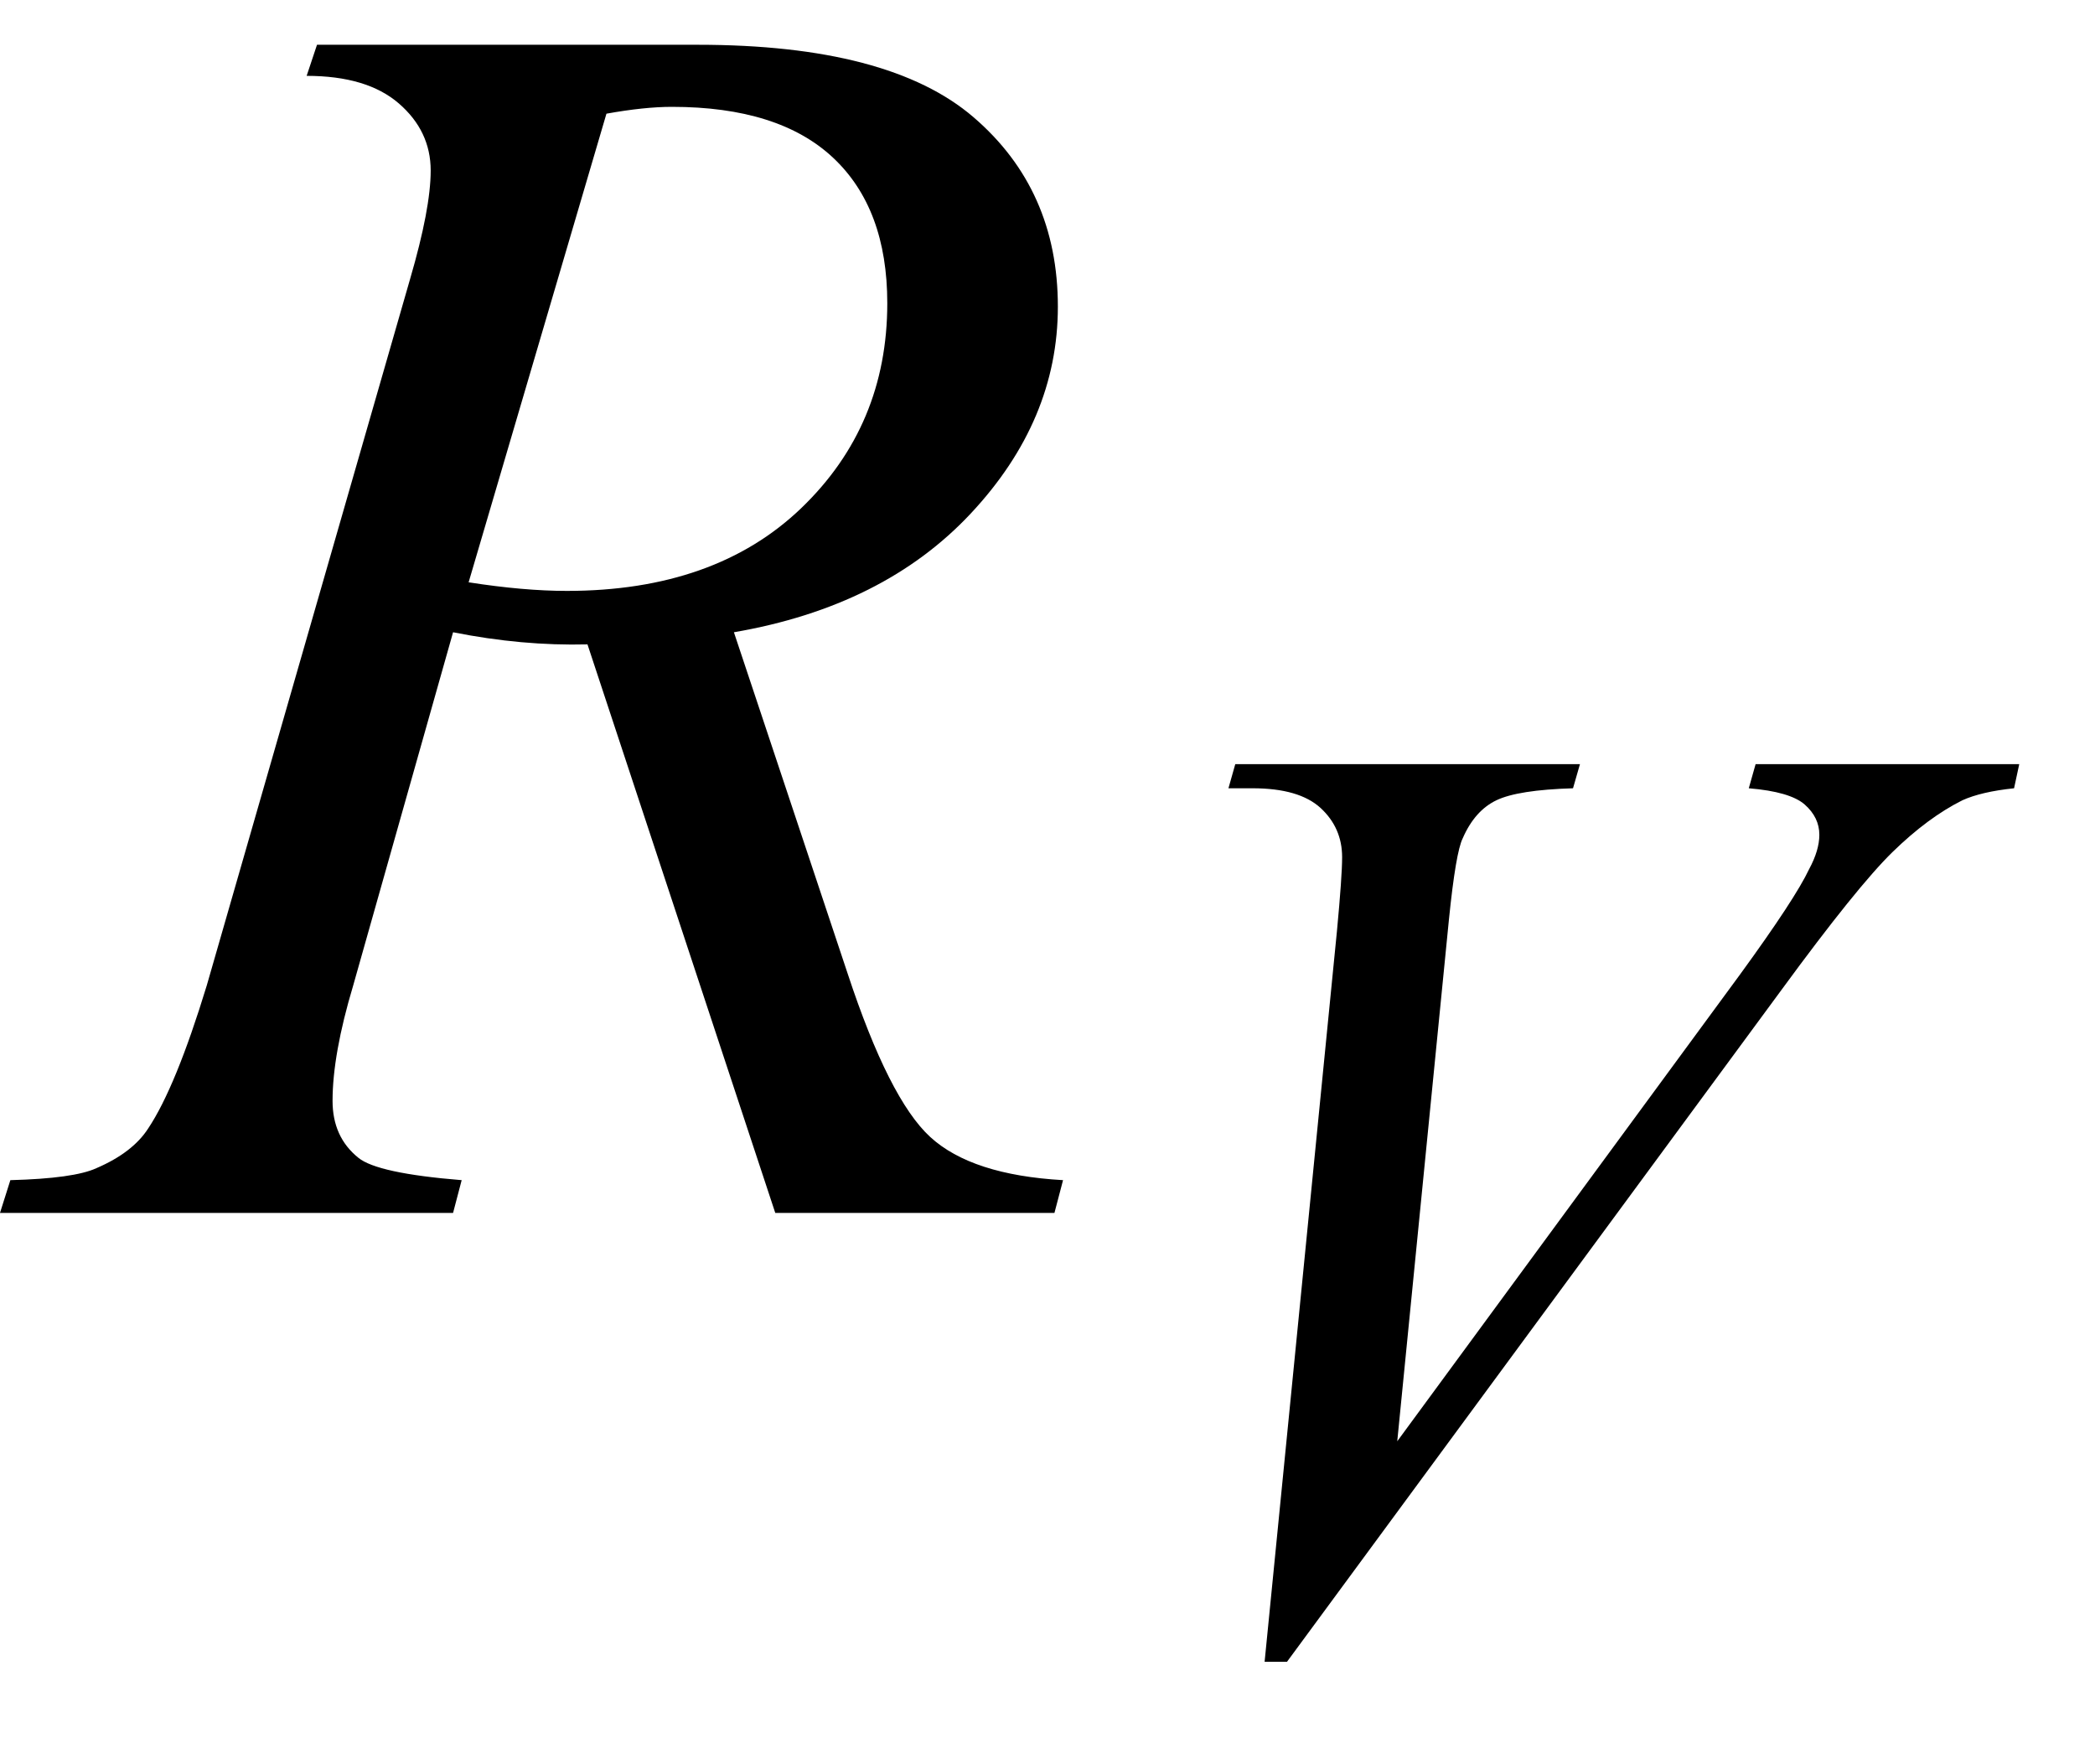
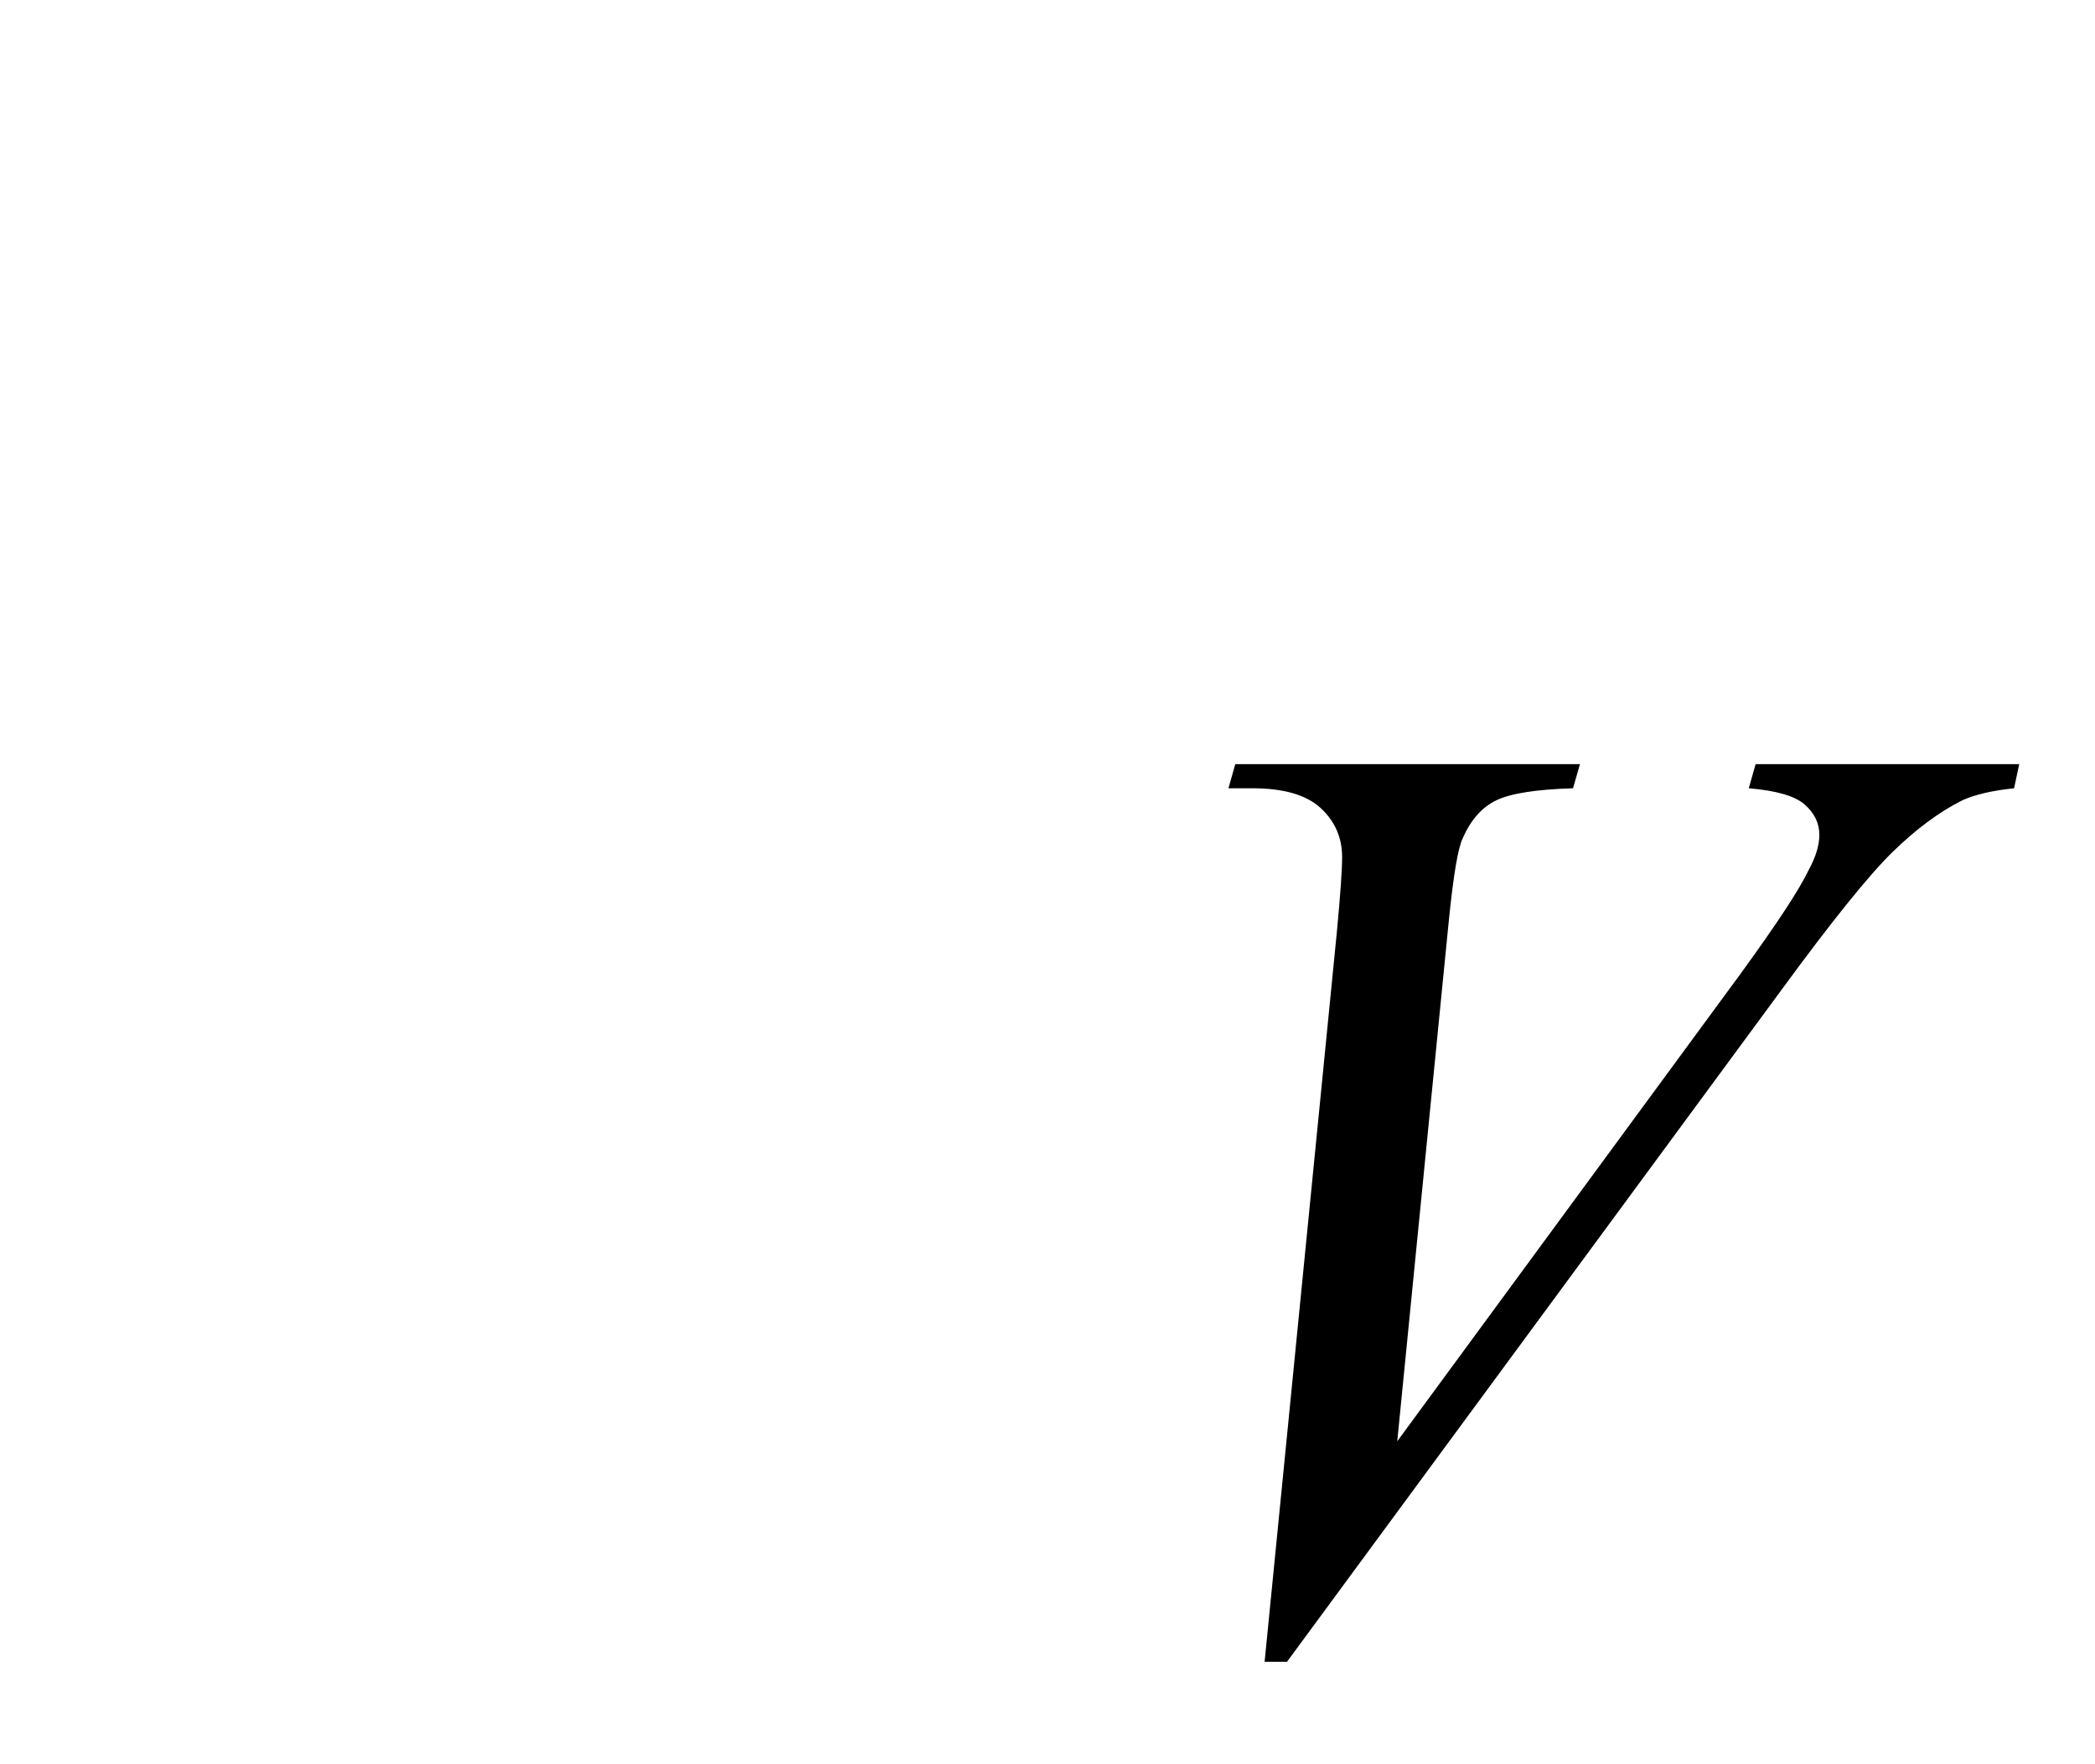
<svg xmlns="http://www.w3.org/2000/svg" stroke-dasharray="none" shape-rendering="auto" font-family="'Dialog'" width="19" text-rendering="auto" fill-opacity="1" contentScriptType="text/ecmascript" color-interpolation="auto" color-rendering="auto" preserveAspectRatio="xMidYMid meet" font-size="12" fill="black" stroke="black" image-rendering="auto" stroke-miterlimit="10" zoomAndPan="magnify" version="1.0" stroke-linecap="square" stroke-linejoin="miter" contentStyleType="text/css" font-style="normal" height="16" stroke-width="1" stroke-dashoffset="0" font-weight="normal" stroke-opacity="1">
  <defs id="genericDefs" />
  <g>
    <g text-rendering="optimizeLegibility" transform="translate(0.375,11)" color-rendering="optimizeQuality" color-interpolation="linearRGB" image-rendering="optimizeQuality">
-       <path d="M6.656 0 L4.953 -5.156 Q4.359 -5.141 3.734 -5.266 L2.828 -2.062 Q2.641 -1.438 2.641 -1.016 Q2.641 -0.688 2.875 -0.5 Q3.047 -0.359 3.812 -0.297 L3.734 0 L-0.375 0 L-0.281 -0.297 Q0.297 -0.312 0.5 -0.406 Q0.828 -0.547 0.969 -0.766 Q1.219 -1.141 1.5 -2.062 L3.344 -8.469 Q3.531 -9.109 3.531 -9.453 Q3.531 -9.812 3.242 -10.062 Q2.953 -10.312 2.406 -10.312 L2.5 -10.594 L5.953 -10.594 Q7.688 -10.594 8.453 -9.938 Q9.219 -9.281 9.219 -8.219 Q9.219 -7.188 8.43 -6.344 Q7.641 -5.5 6.281 -5.266 L7.312 -2.172 Q7.688 -1.031 8.062 -0.688 Q8.438 -0.344 9.266 -0.297 L9.188 0 L6.656 0 ZM3.875 -5.719 Q4.375 -5.641 4.766 -5.641 Q6.109 -5.641 6.891 -6.391 Q7.672 -7.141 7.672 -8.25 Q7.672 -9.109 7.18 -9.57 Q6.688 -10.031 5.719 -10.031 Q5.469 -10.031 5.125 -9.969 L3.875 -5.719 Z" stroke="none" />
-     </g>
+       </g>
    <g text-rendering="optimizeLegibility" transform="translate(9.641,14.883)" color-rendering="optimizeQuality" color-interpolation="linearRGB" image-rendering="optimizeQuality">
      <path d="M1.828 0.188 L2.484 -6.438 Q2.531 -6.938 2.531 -7.109 Q2.531 -7.375 2.336 -7.555 Q2.141 -7.734 1.719 -7.734 L1.5 -7.734 L1.562 -7.953 L4.688 -7.953 L4.625 -7.734 Q4.125 -7.719 3.93 -7.625 Q3.734 -7.531 3.625 -7.281 Q3.562 -7.156 3.5 -6.547 L3.031 -1.812 L6.141 -6.047 Q6.641 -6.734 6.766 -7 Q6.859 -7.172 6.859 -7.312 Q6.859 -7.469 6.727 -7.586 Q6.594 -7.703 6.219 -7.734 L6.281 -7.953 L8.672 -7.953 L8.625 -7.734 Q8.328 -7.703 8.156 -7.625 Q7.844 -7.469 7.523 -7.156 Q7.203 -6.844 6.516 -5.906 L2.031 0.188 L1.828 0.188 Z" stroke="none" />
    </g>
  </g>
</svg>